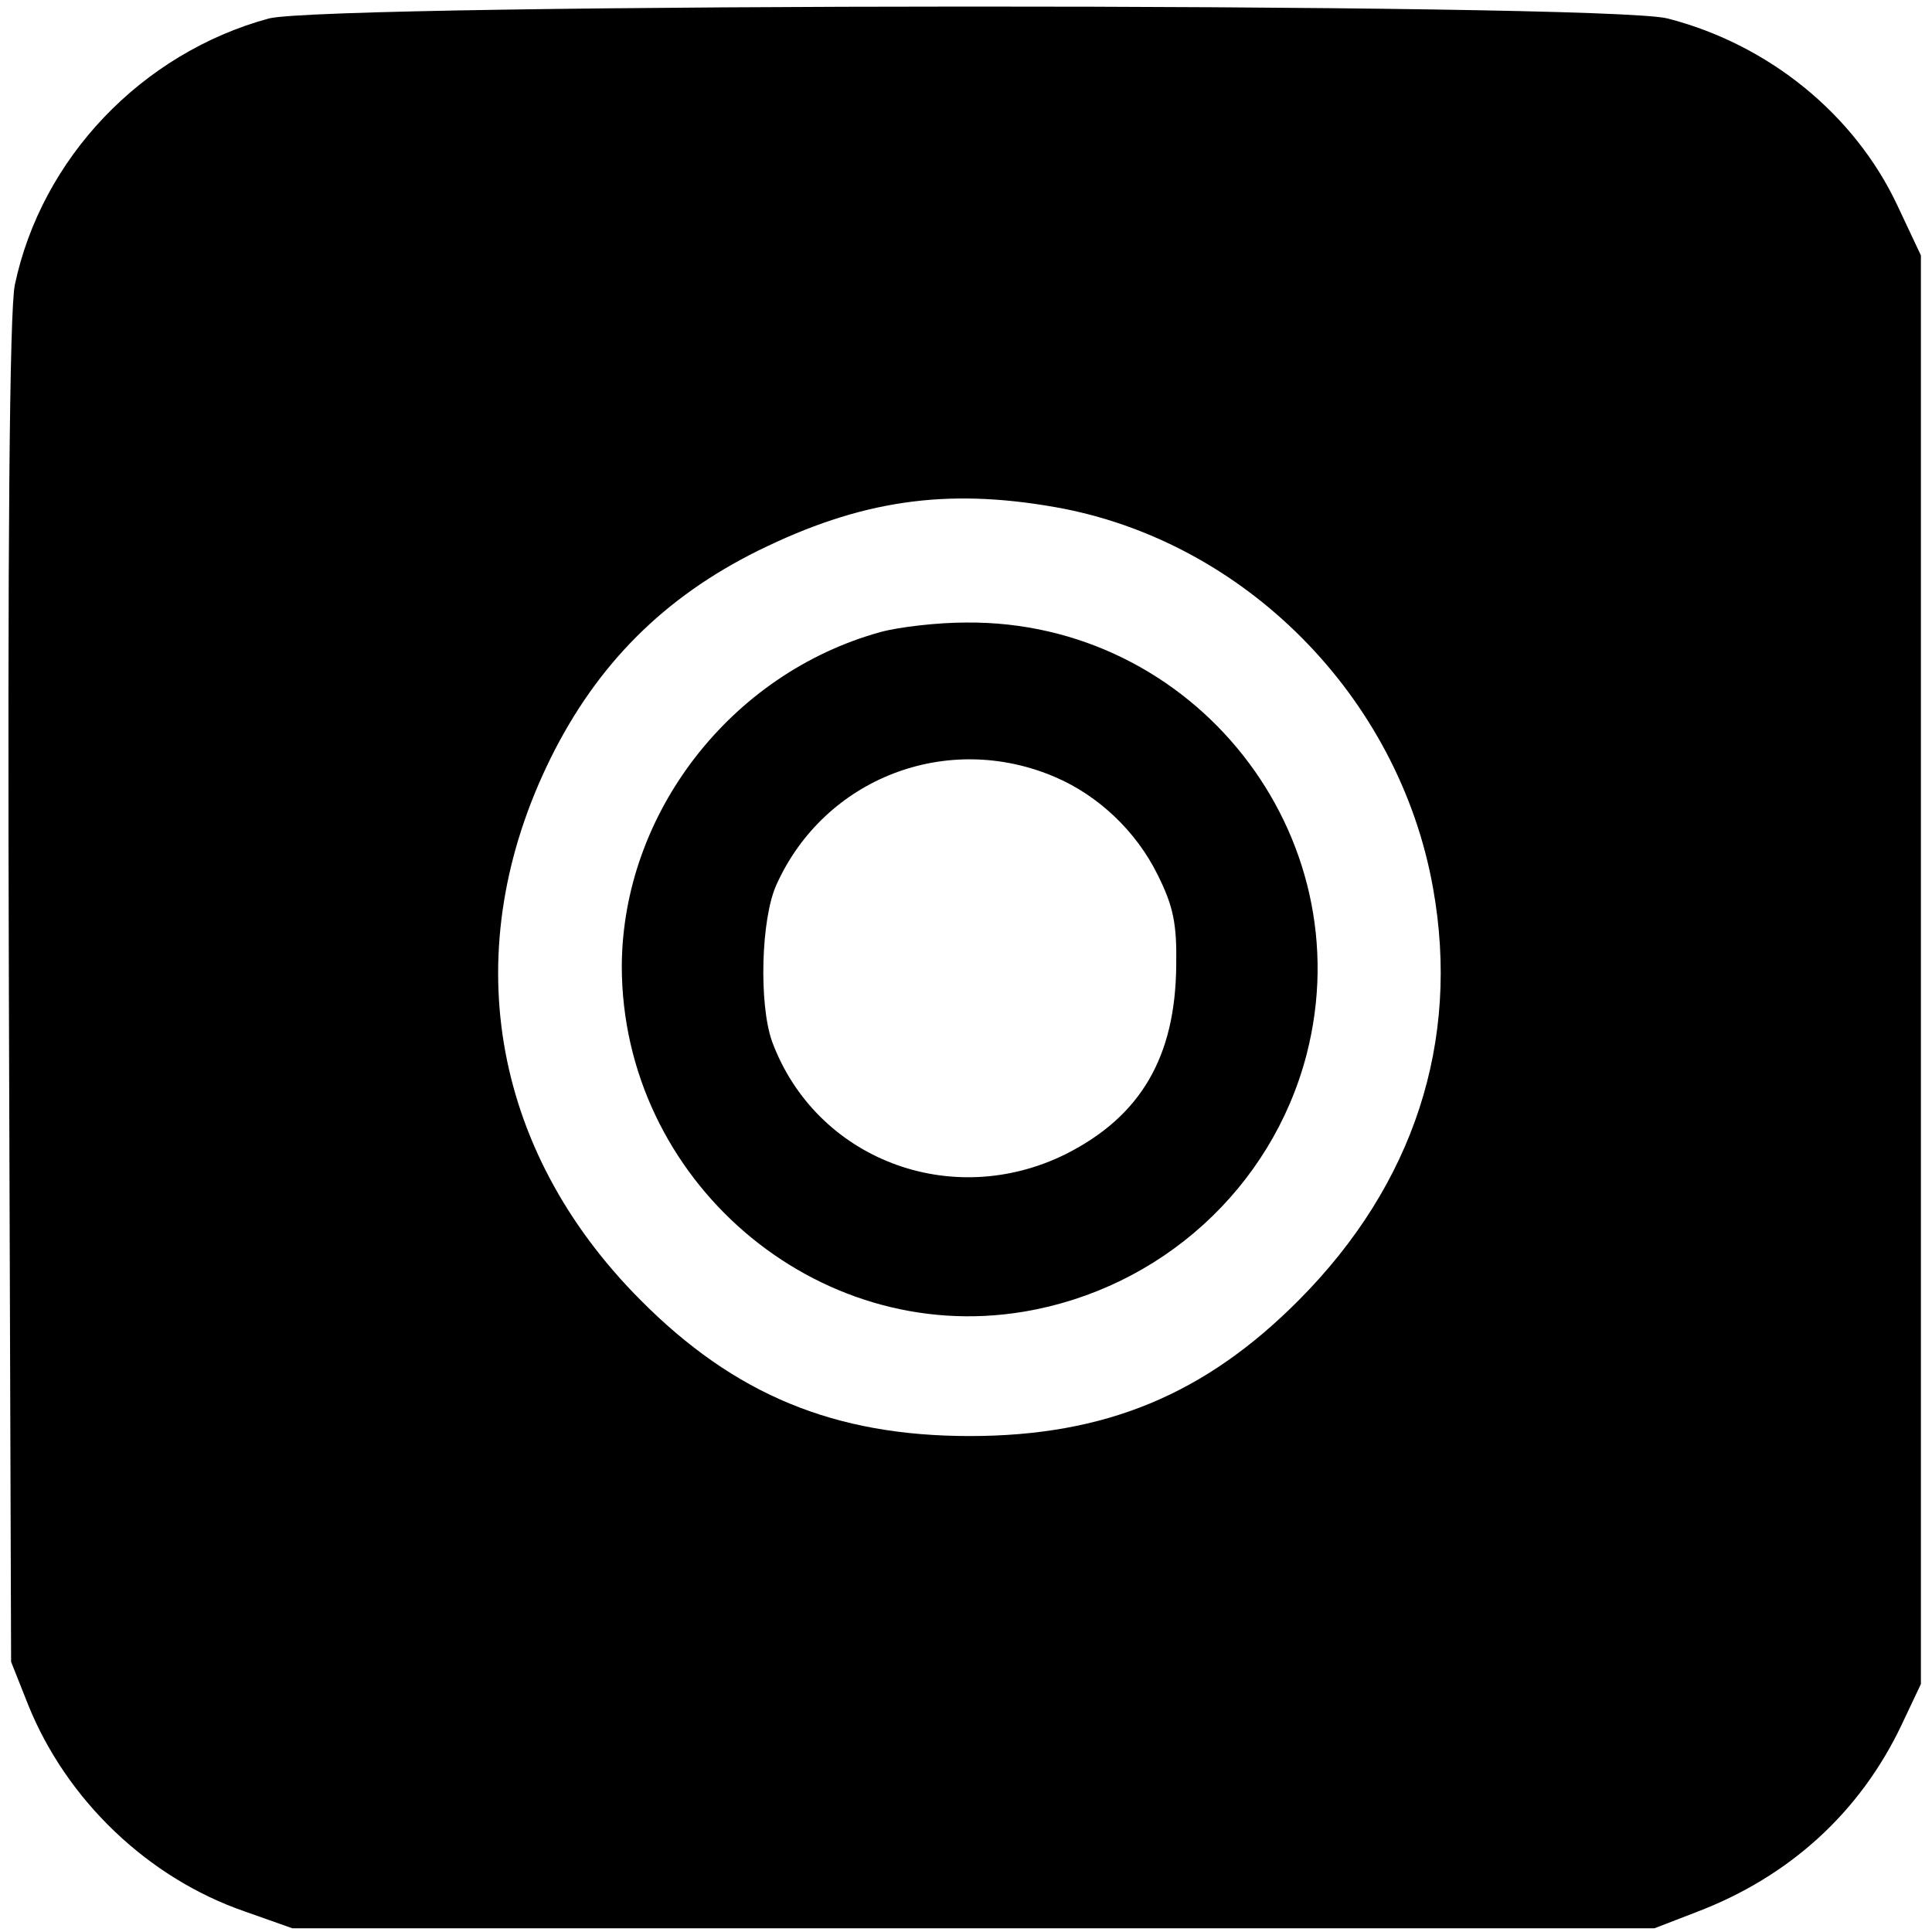
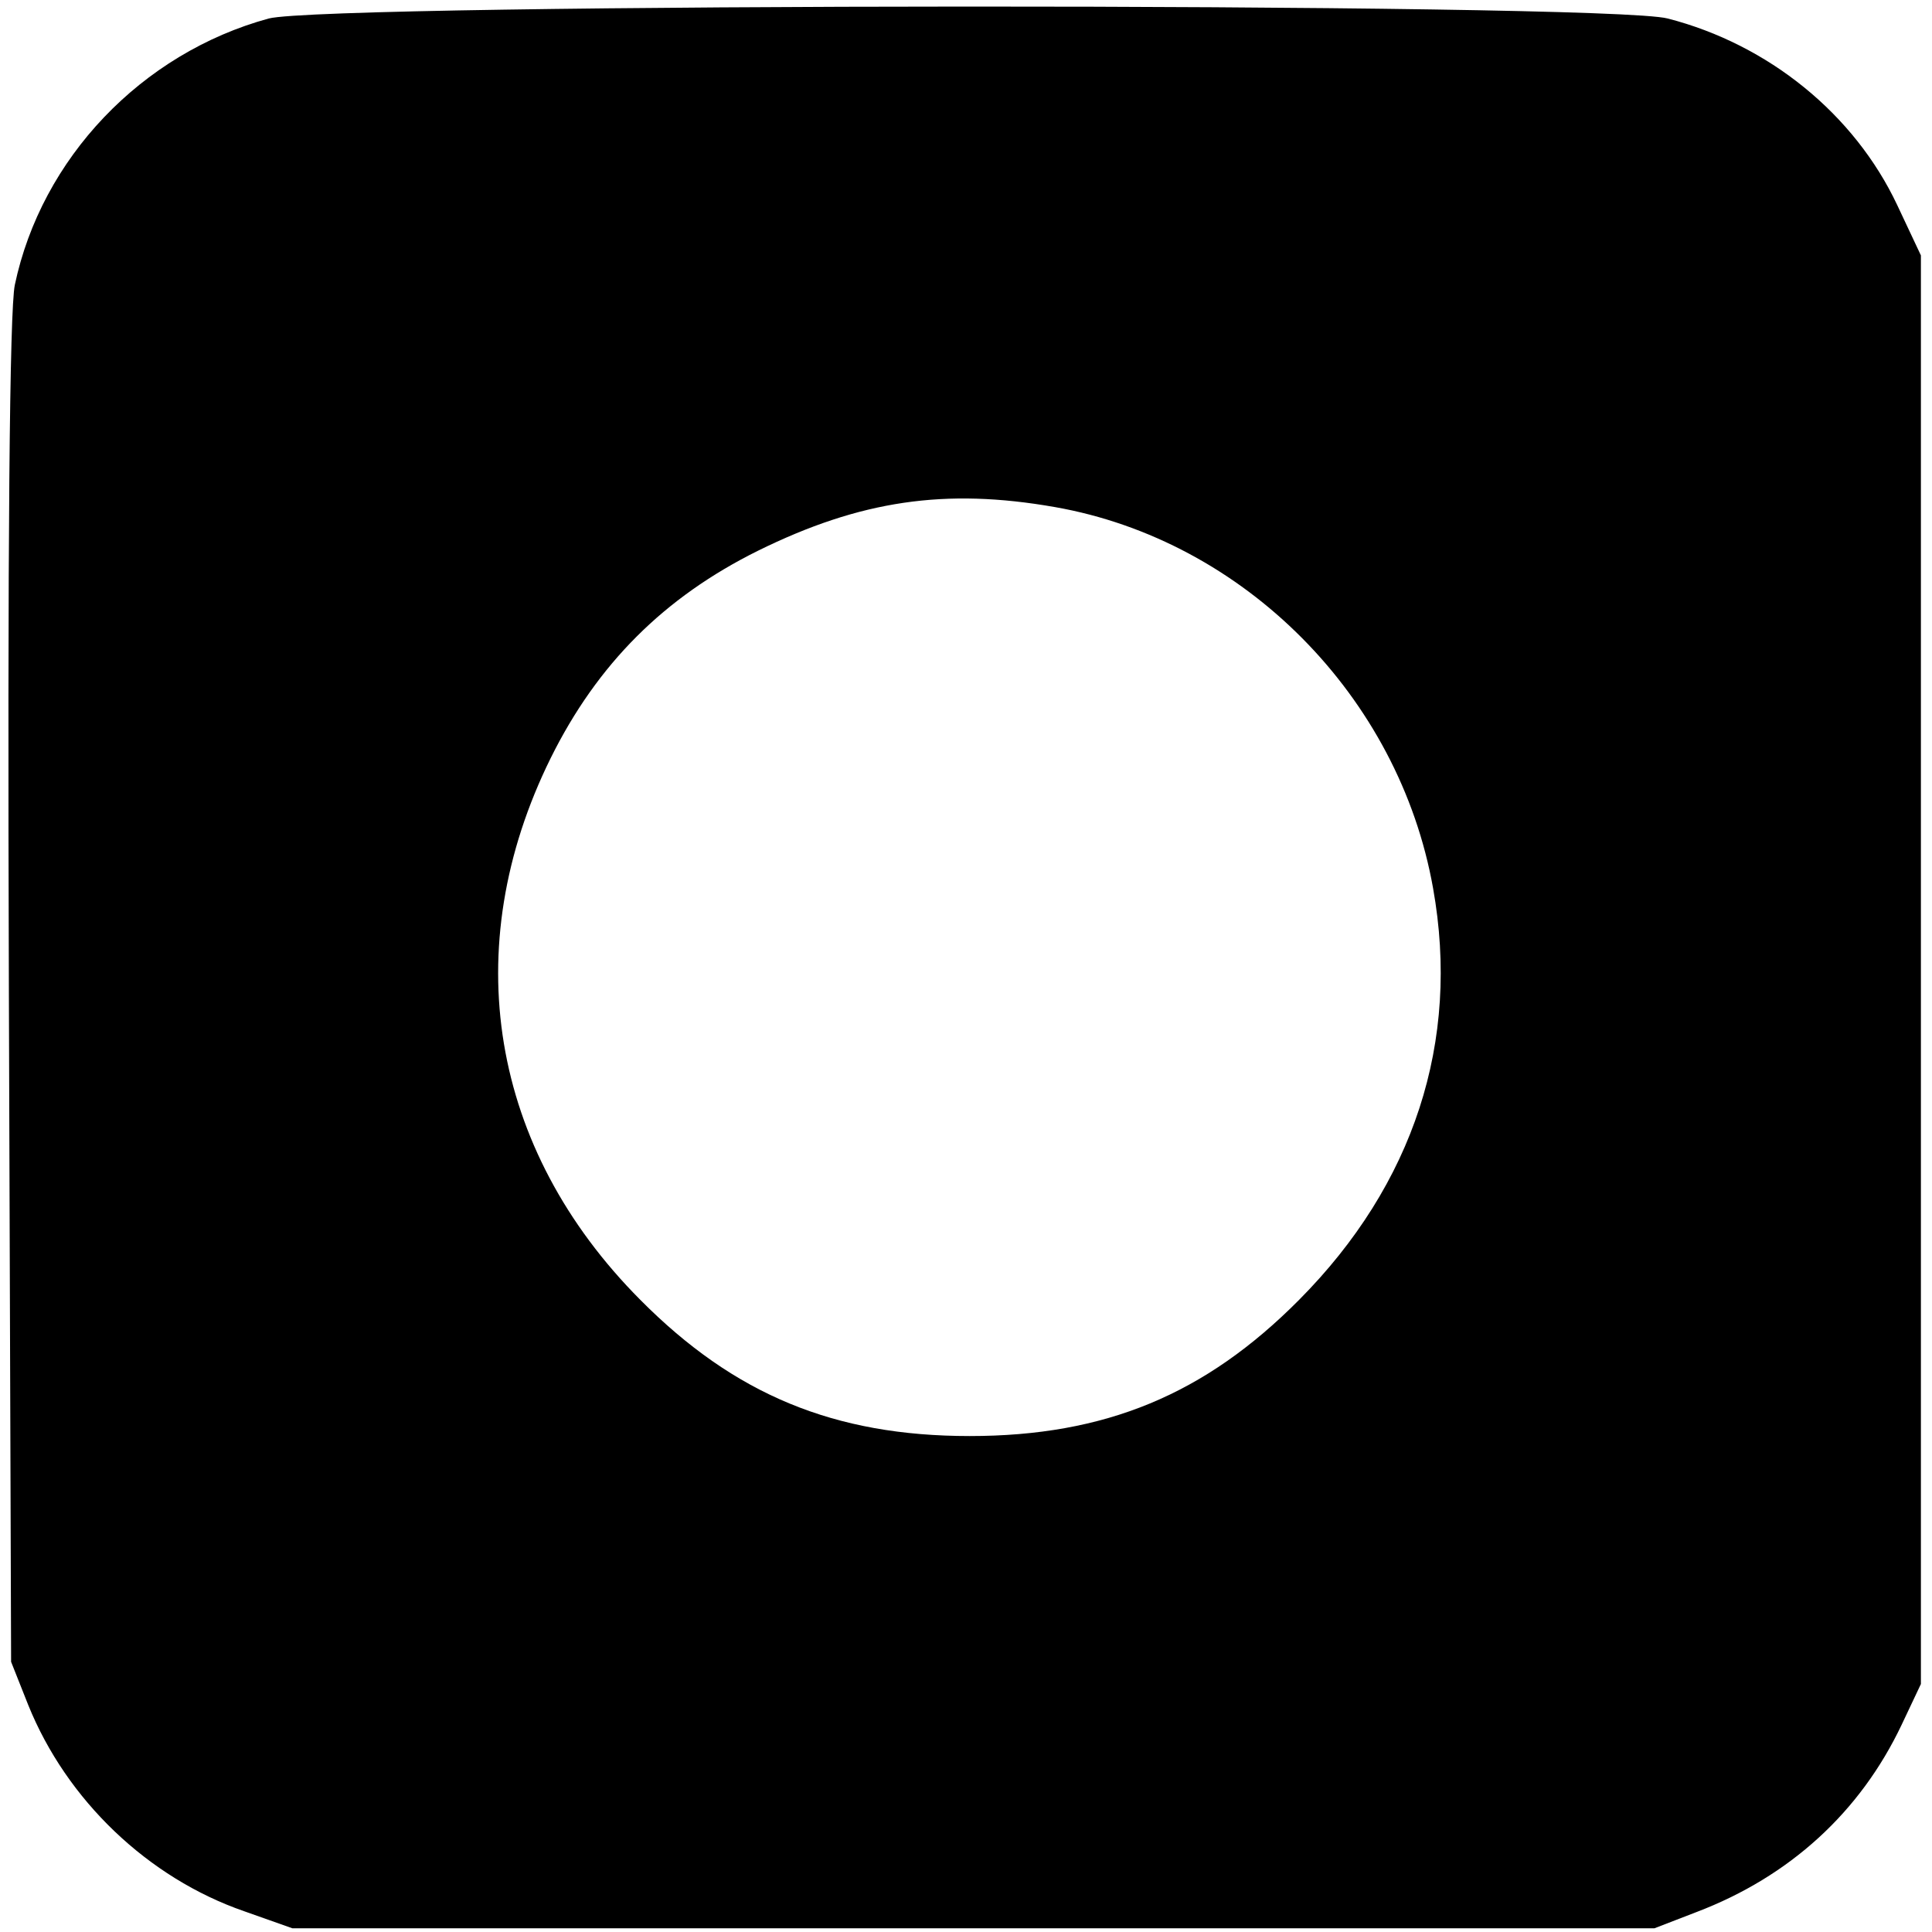
<svg xmlns="http://www.w3.org/2000/svg" version="1.0" width="261pt" height="261pt" viewBox="0 0 261 261" preserveAspectRatio="xMidYMid meet">
  <g transform="translate(0,261) scale(0.1,-0.1)" fill="#000000" stroke="none">
    <path d="M363 2585 c-172 -47 -307 -189 -343 -360 -7 -34 -10 -347 -8 -955 l3 -905 23 -58 c52 -129 162 -234 292 -279 l65 -23 920 0 920 0 57 22 c126 48 221 135 277 253 l26 55 0 965 0 965 -32 68 c-58 123 -174 217 -310 252 -83 22 -1810 21 -1890 0z m1062 -660 c256 -45 465 -256 511 -515 37 -207 -26 -400 -181 -556 -127 -128 -262 -184 -445 -184 -183 0 -318 56 -445 184 -203 204 -248 475 -121 732 63 127 153 217 280 280 138 68 253 85 401 59z" />
-     <path d="M1189 1756 c-202 -56 -348 -245 -349 -451 0 -289 262 -514 543 -467 185 31 335 167 382 347 77 297 -152 587 -460 584 -38 0 -91 -6 -116 -13z m237 -196 c58 -25 109 -73 138 -132 21 -42 26 -66 25 -122 -1 -124 -48 -204 -149 -255 -155 -77 -338 -7 -397 152 -18 51 -15 166 6 212 65 144 231 208 377 145z" />
  </g>
</svg>